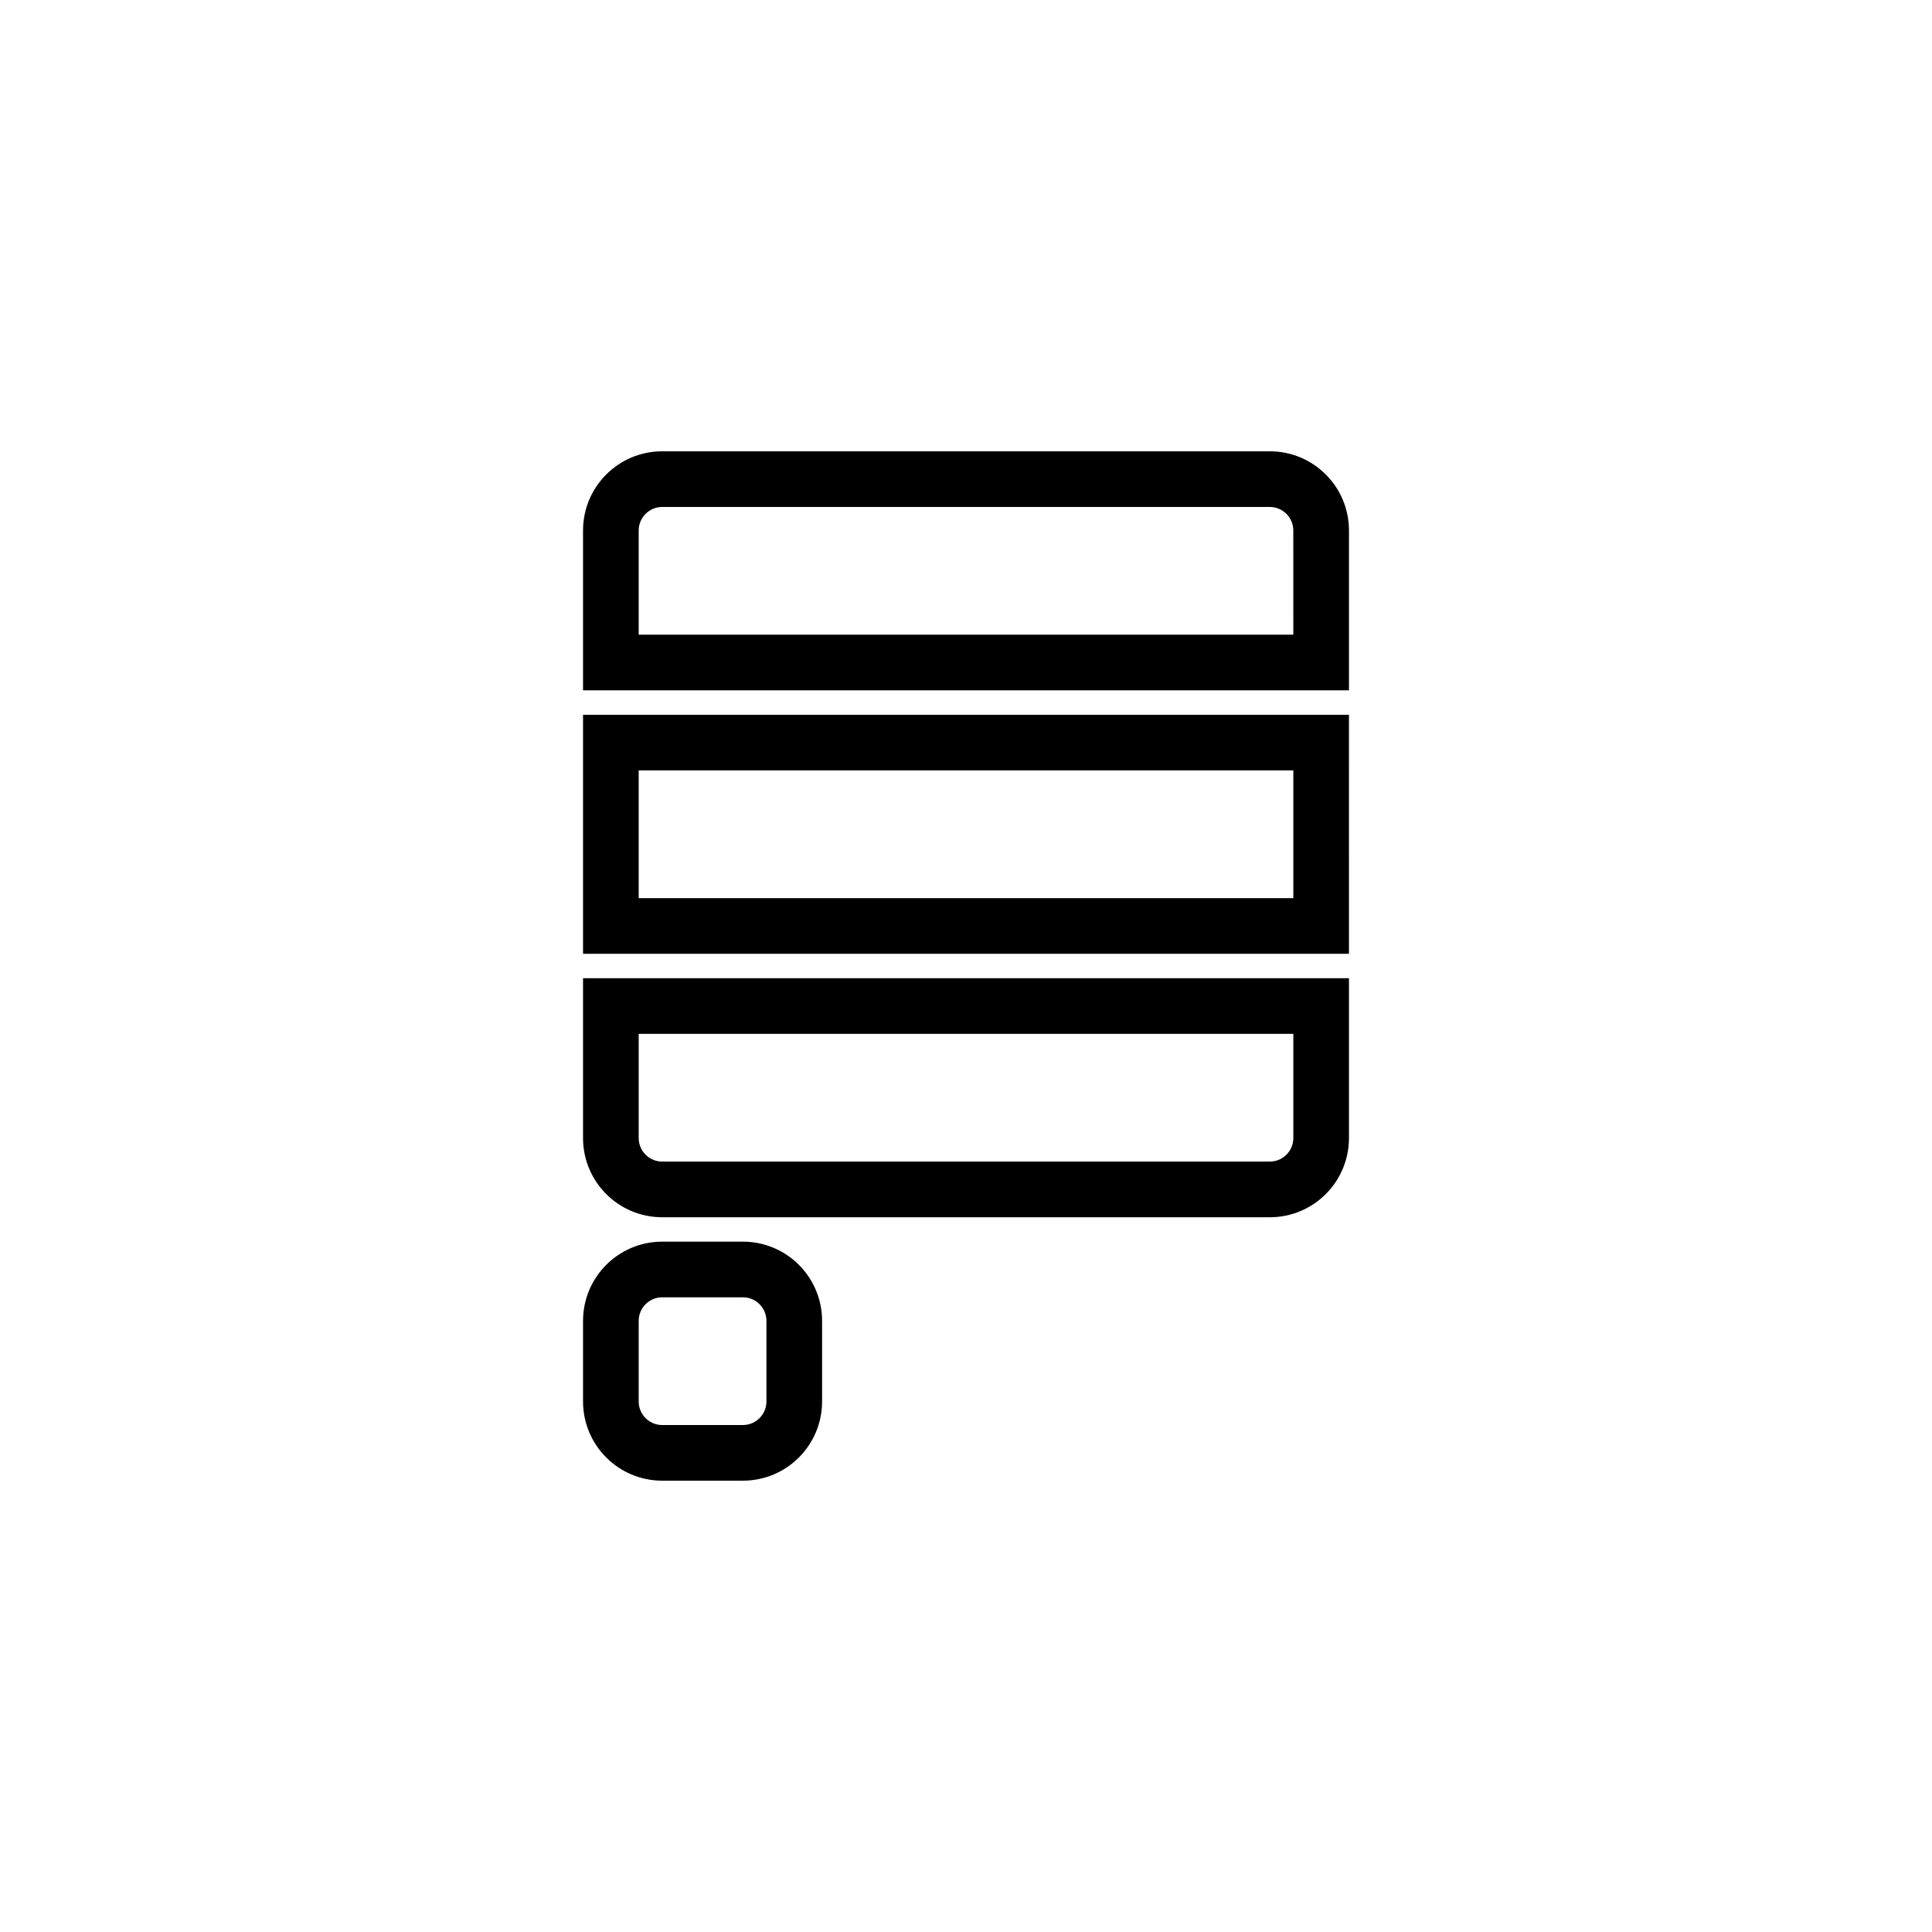
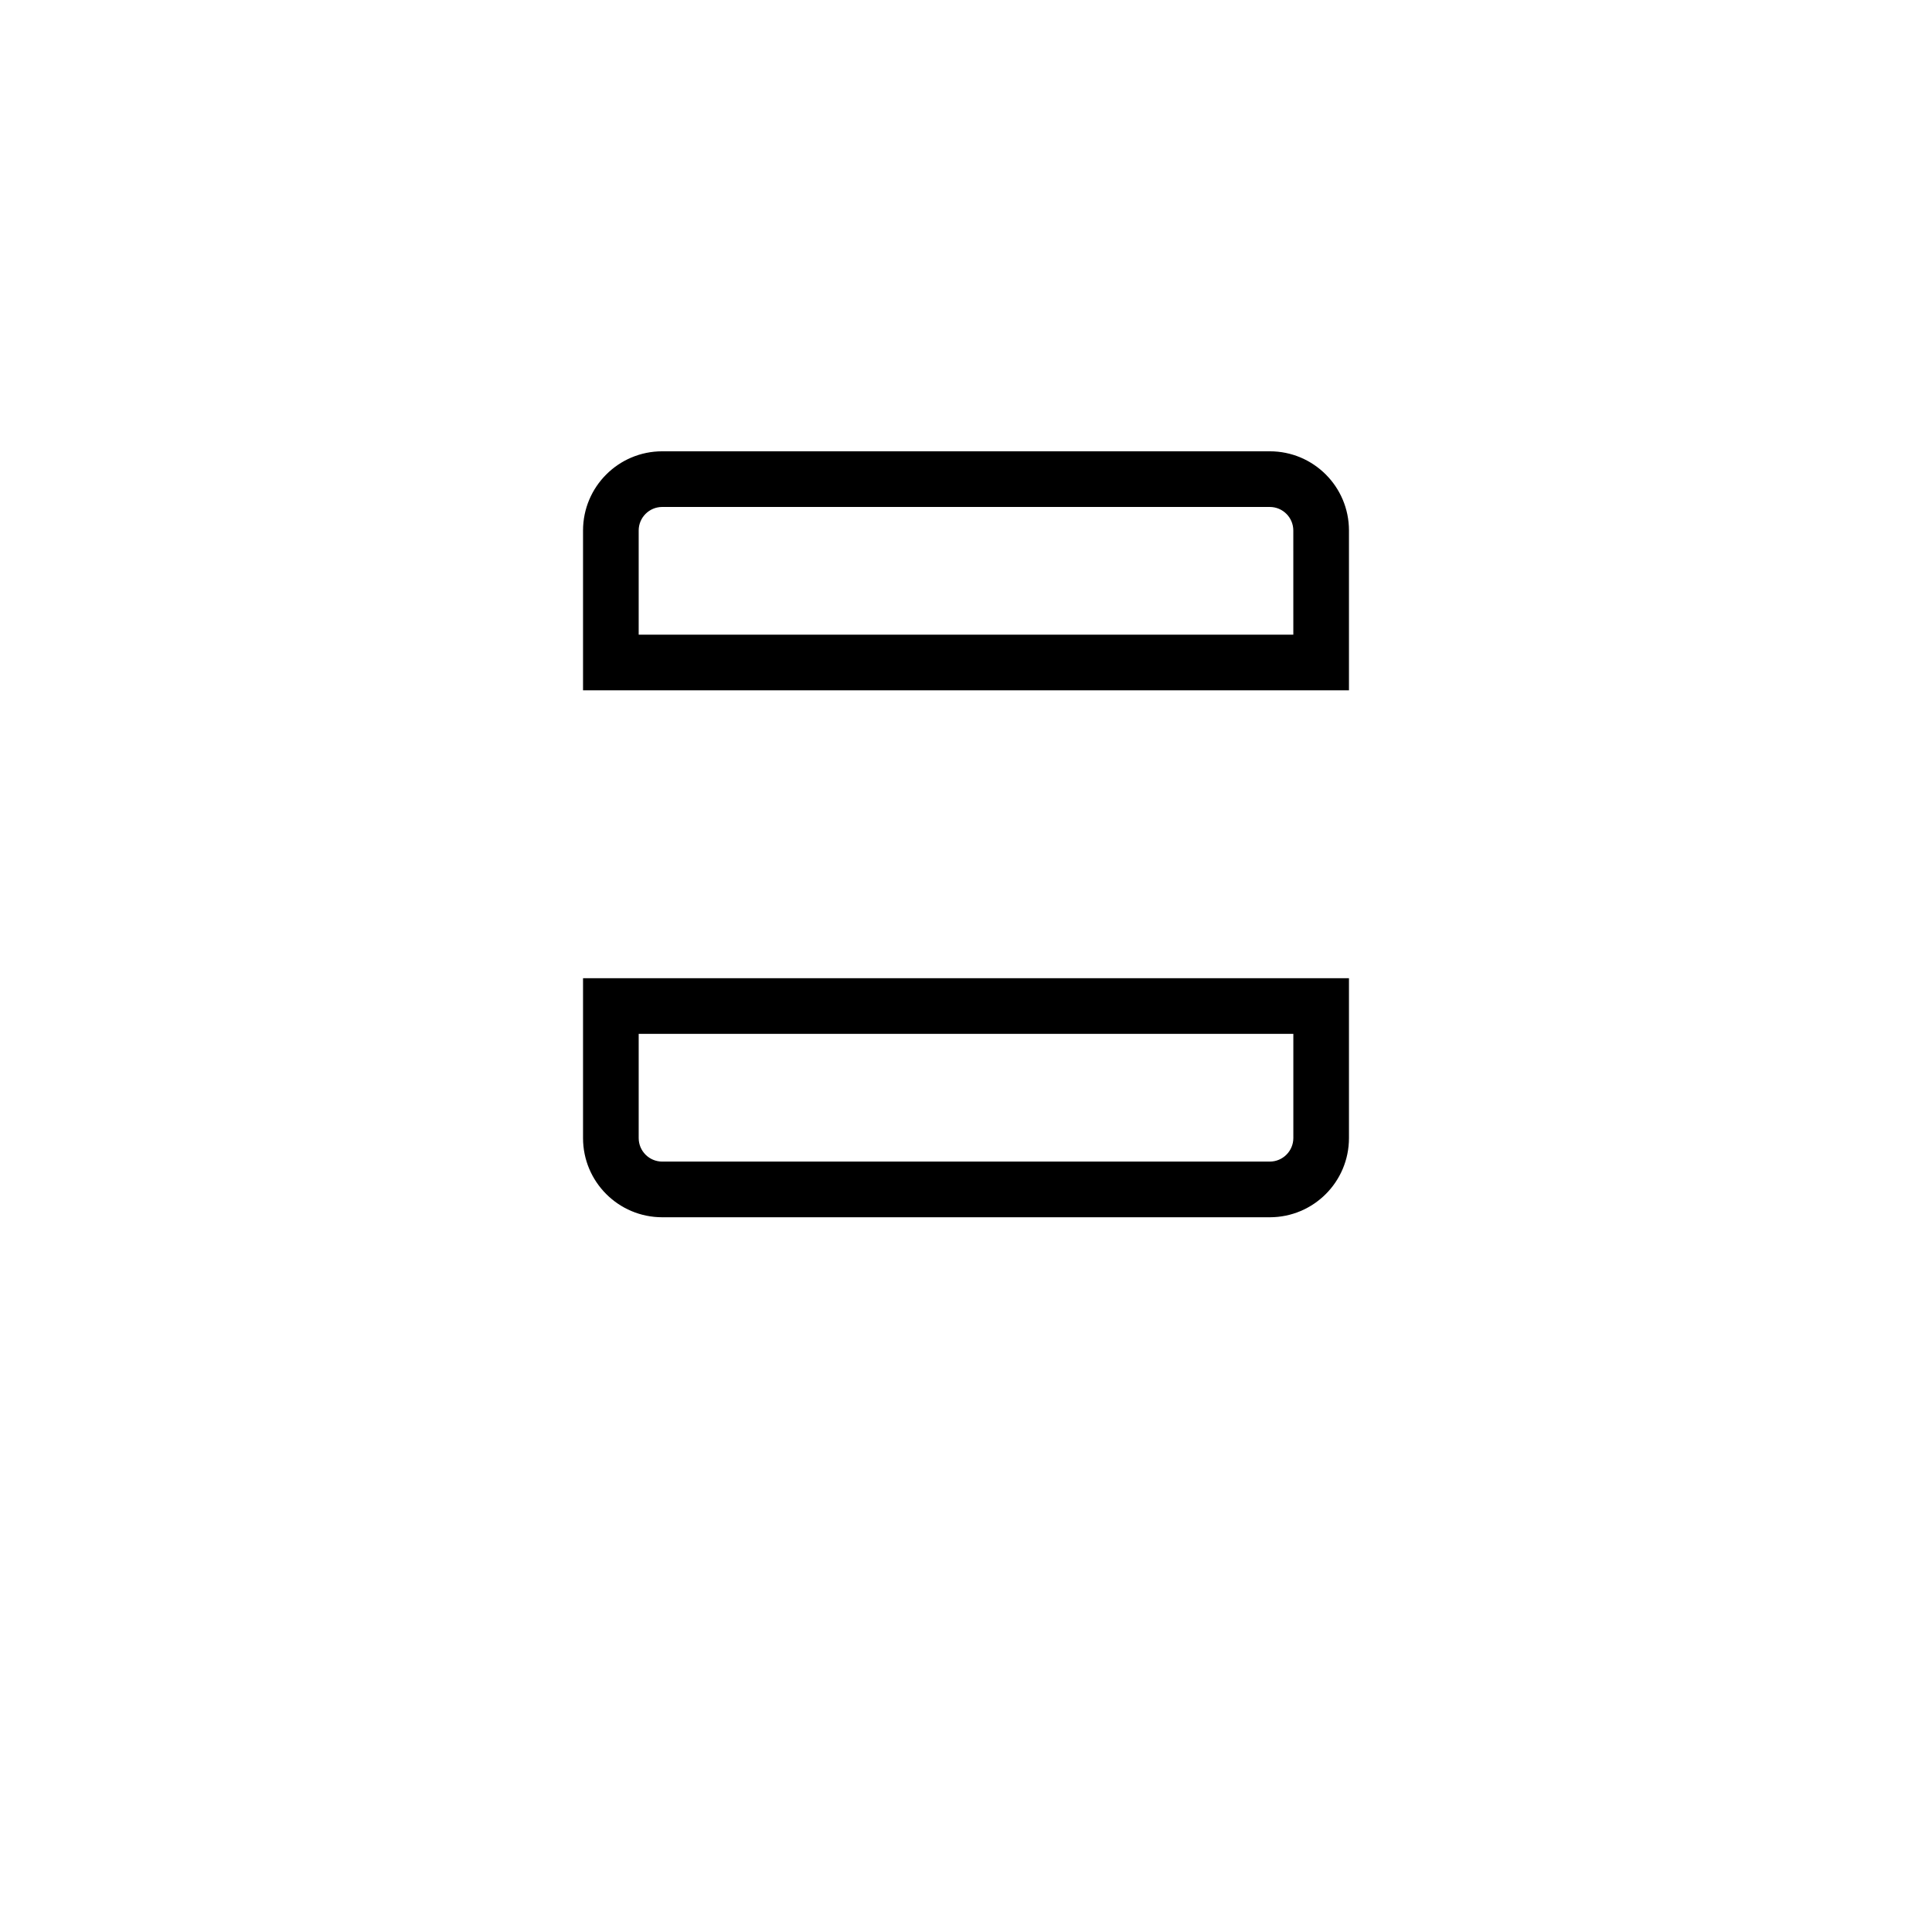
<svg xmlns="http://www.w3.org/2000/svg" fill="#000000" width="800px" height="800px" version="1.1" viewBox="144 144 512 512">
  <g>
    <path d="m480.51 263.6h-161.02c-11.586 0.004-20.973 9.391-20.98 20.98v42.367h202.98v-42.367c-0.004-11.594-9.383-20.977-20.973-20.98zm6.227 48.598h-173.48v-27.617c0.004-3.441 2.797-6.227 6.231-6.231h161.02c3.438 0.004 6.227 2.793 6.231 6.231l0.004 27.617z" />
-     <path d="m298.51 333.42v63.34h202.98l-0.004-63.34zm14.746 48.594v-33.852h173.49v33.852z" />
    <path d="m298.51 403.24v42.367c0.004 11.586 9.391 20.973 20.98 20.98h161.02c11.586-0.004 20.973-9.387 20.98-20.98v-42.367zm182 48.594h-161.02c-3.441-0.004-6.227-2.793-6.231-6.231v-27.617h173.49v27.617c-0.012 3.438-2.797 6.223-6.234 6.231z" />
-     <path d="m340.88 473.05h-21.387c-11.586 0.004-20.973 9.391-20.98 20.98v21.387c0.004 11.586 9.391 20.973 20.98 20.98h21.387c11.586-0.004 20.973-9.391 20.98-20.98v-21.387c-0.012-11.594-9.391-20.973-20.98-20.98zm6.234 42.367c-0.004 3.438-2.793 6.227-6.231 6.231h-21.391c-3.441-0.004-6.227-2.793-6.231-6.231v-21.387c0.004-3.441 2.797-6.227 6.231-6.231h21.387c3.438 0.004 6.227 2.793 6.231 6.231z" />
  </g>
</svg>